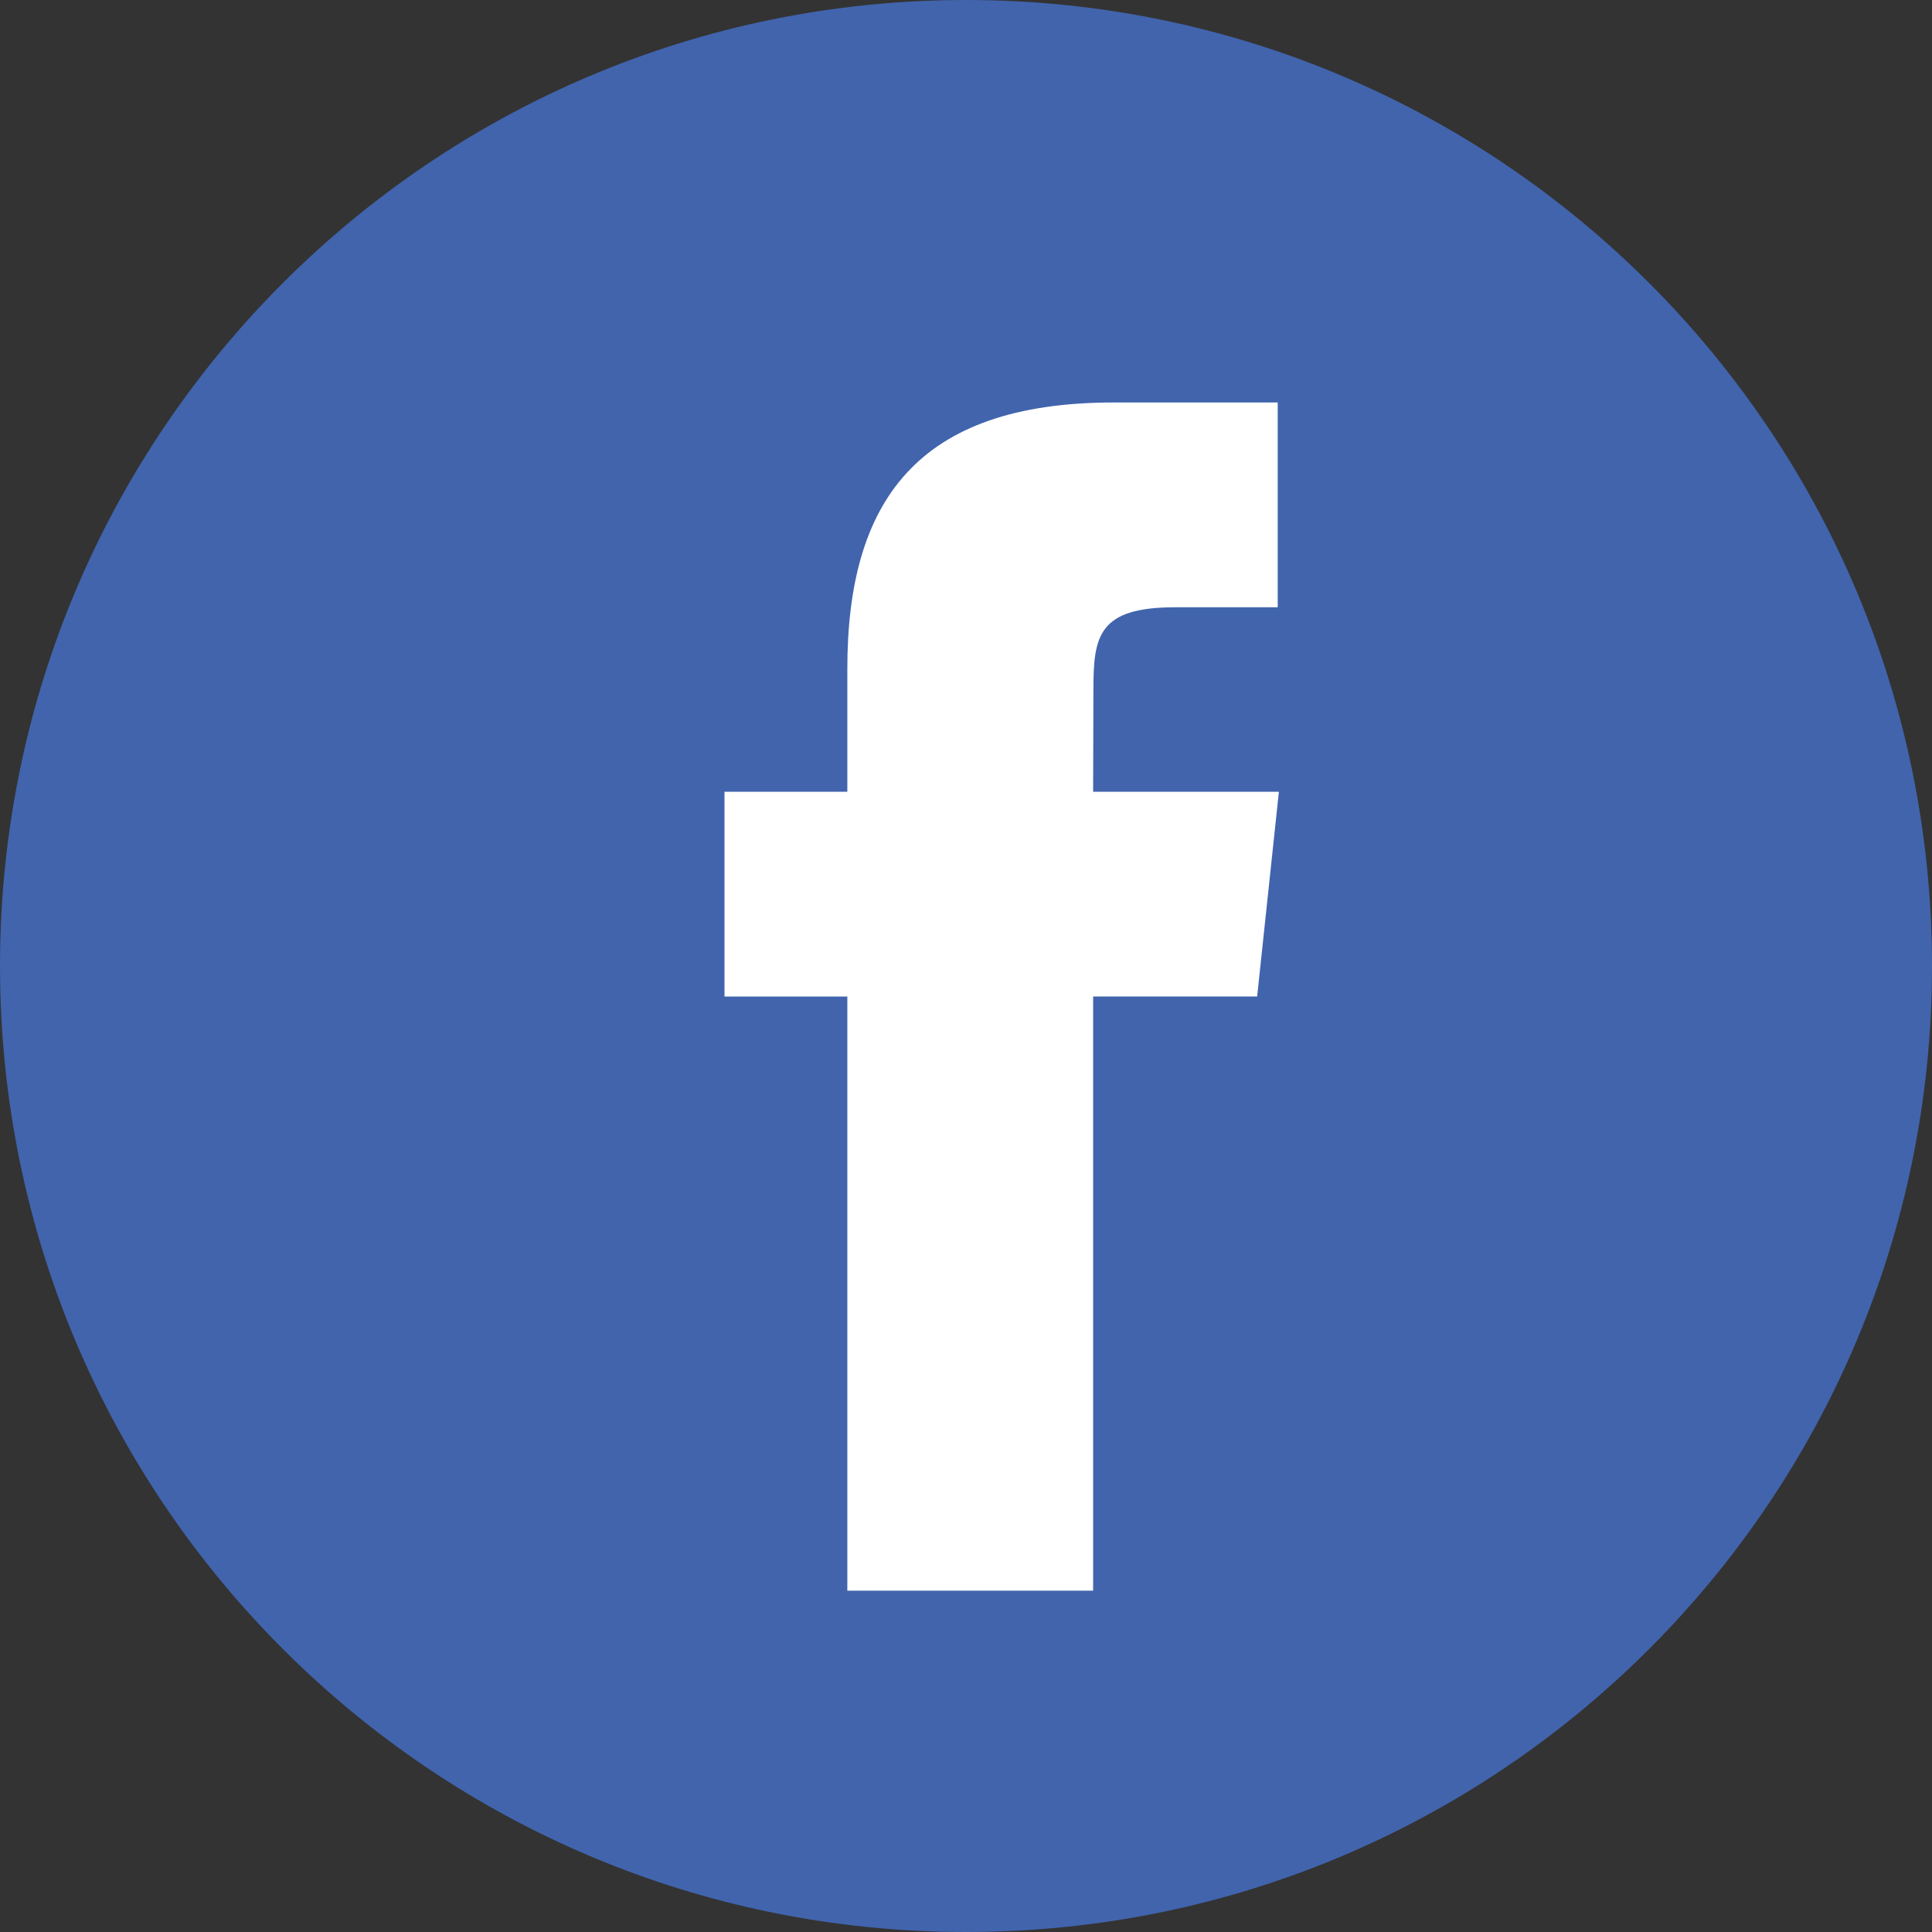
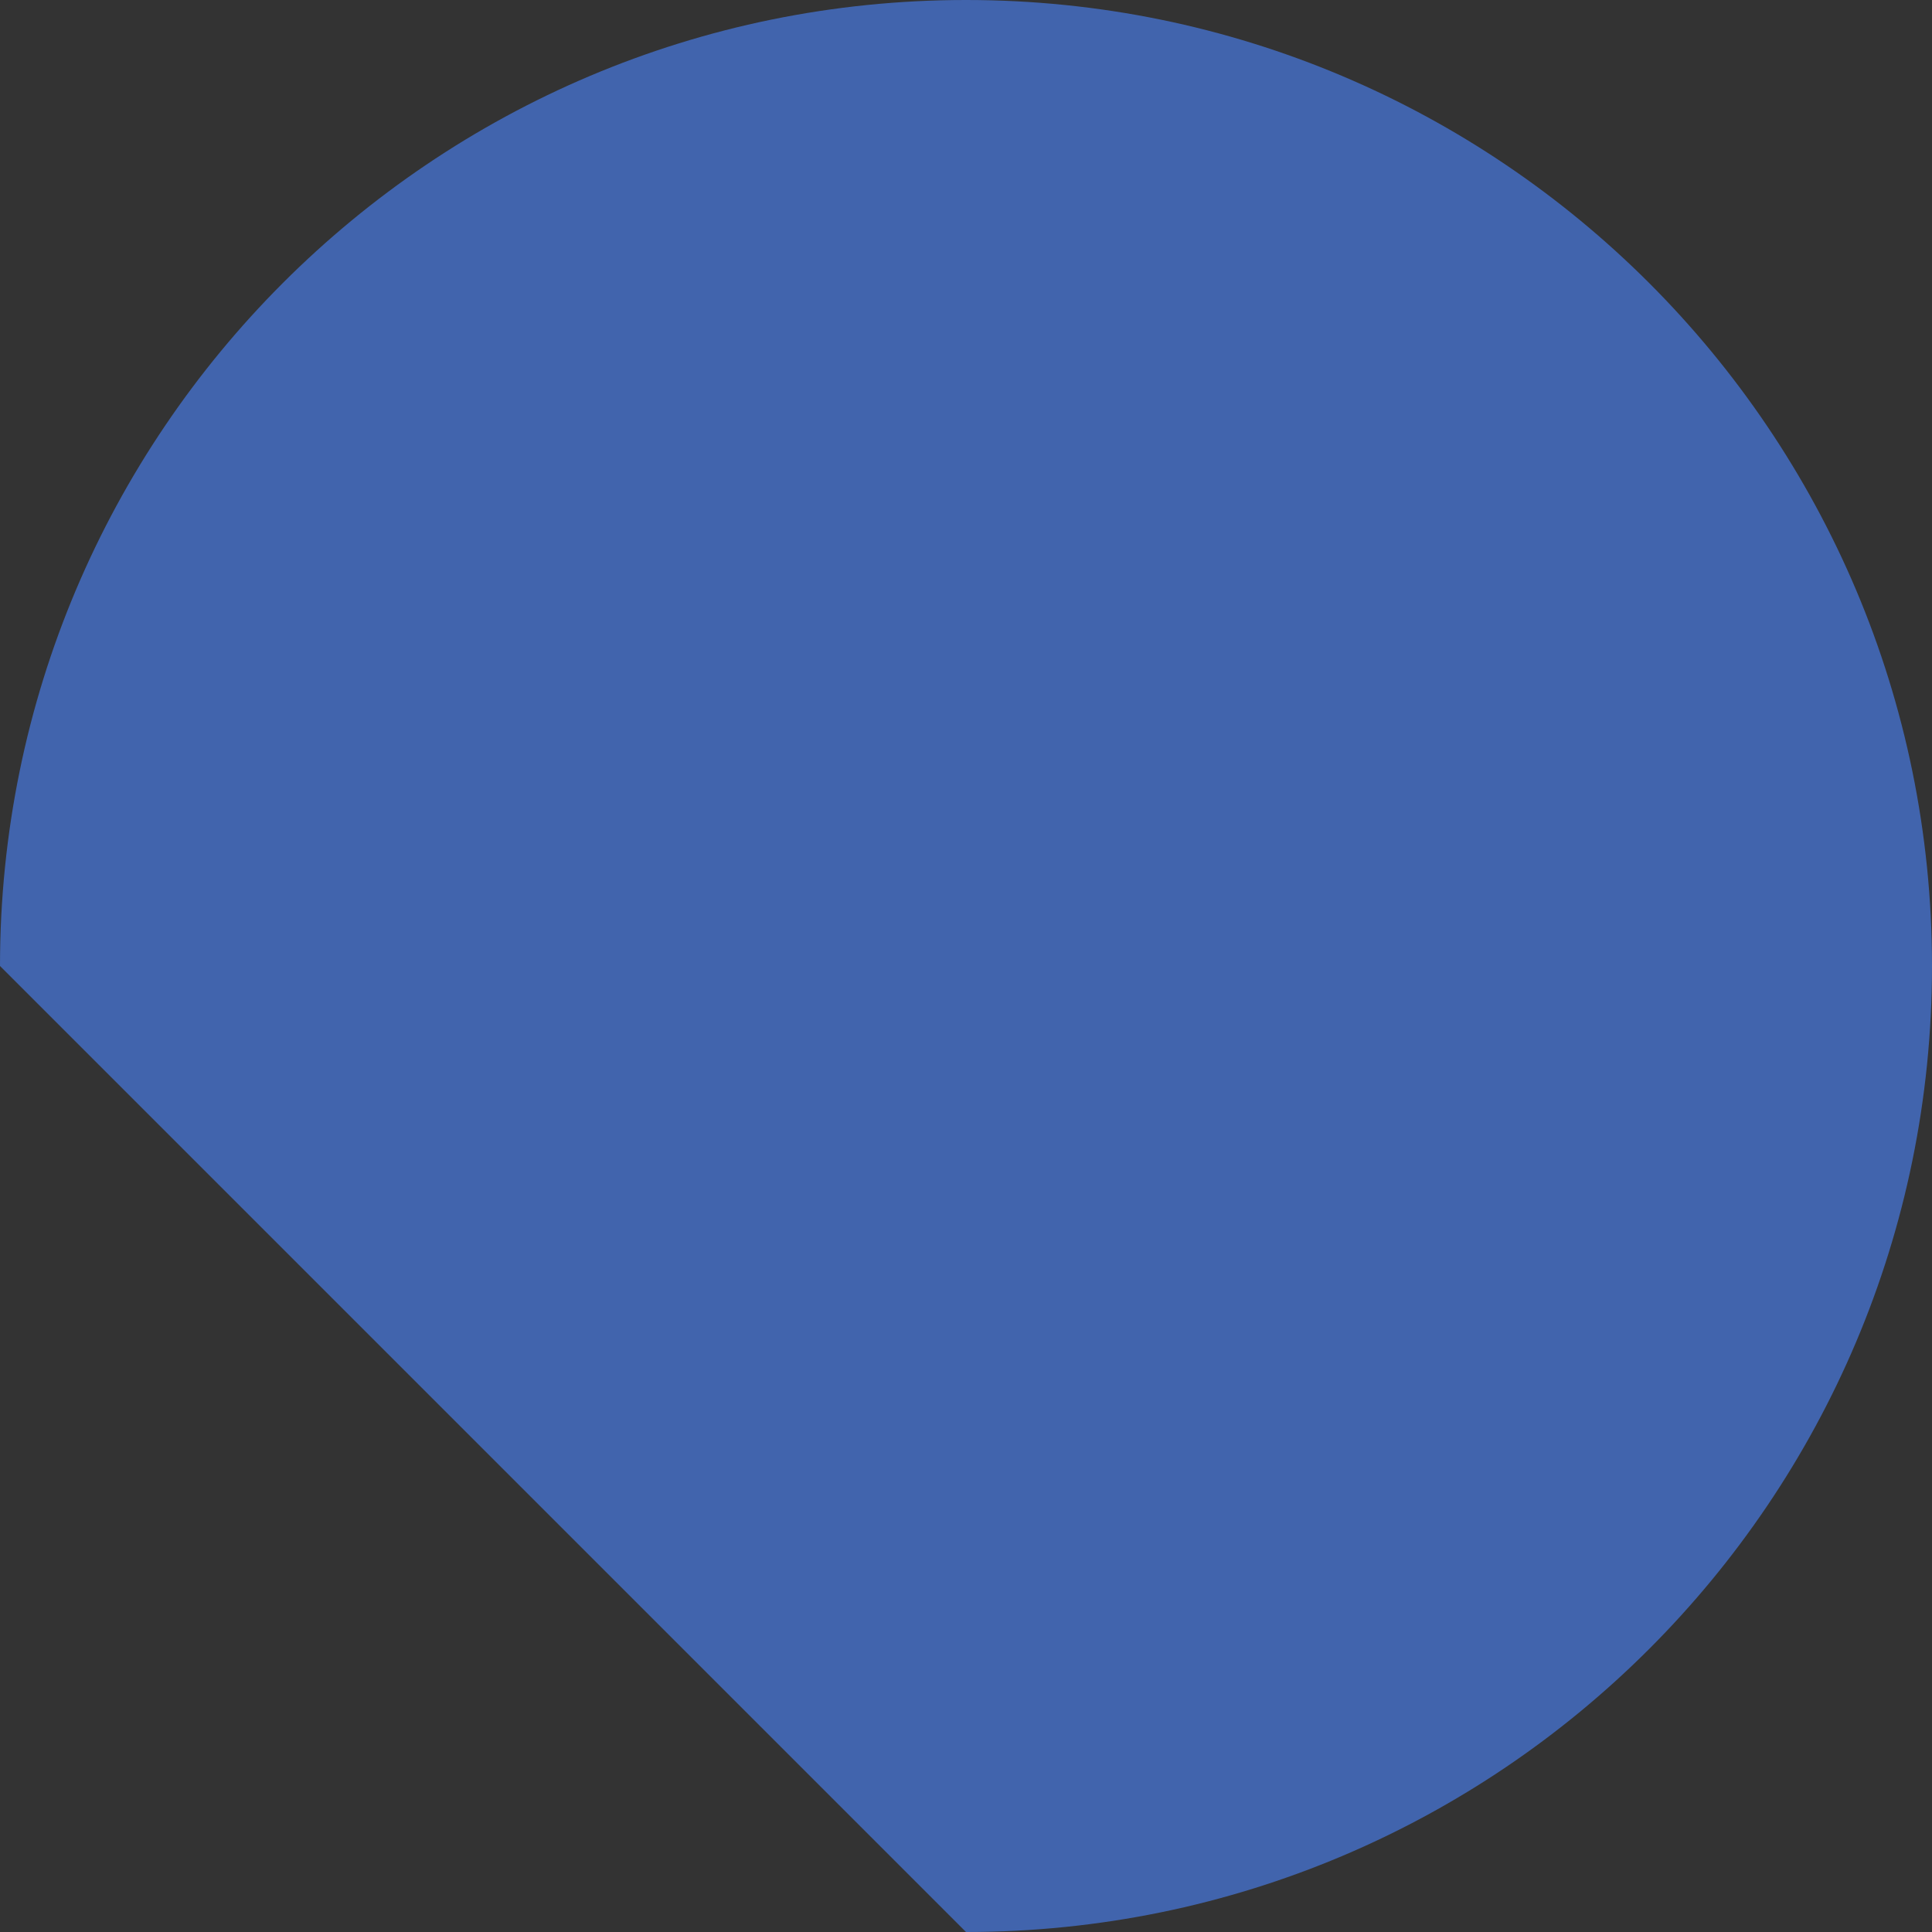
<svg xmlns="http://www.w3.org/2000/svg" width="40" height="40" viewBox="0 0 40 40" fill="none">
  <rect x="0" y="0" width="40" height="40" fill="#333333" stroke="none" />
-   <path fill-rule="evenodd" clip-rule="evenodd" d="M0 20C0 8.954 8.954 0 20 0C31.046 0 40 8.954 40 20C40 31.046 31.046 40 20 40C8.954 40 0 31.046 0 20Z" fill="#4164AD" />
-   <path fill-rule="evenodd" clip-rule="evenodd" d="M22.632 32.933V20.631H26.028L26.478 16.392H22.632L22.638 14.271C22.638 13.165 22.743 12.573 24.331 12.573H26.454V8.333H23.058C18.979 8.333 17.543 10.39 17.543 13.848V16.393H15V20.632H17.543V32.933H22.632Z" fill="white" />
+   <path fill-rule="evenodd" clip-rule="evenodd" d="M0 20C0 8.954 8.954 0 20 0C31.046 0 40 8.954 40 20C40 31.046 31.046 40 20 40Z" fill="#4164AD" />
</svg>